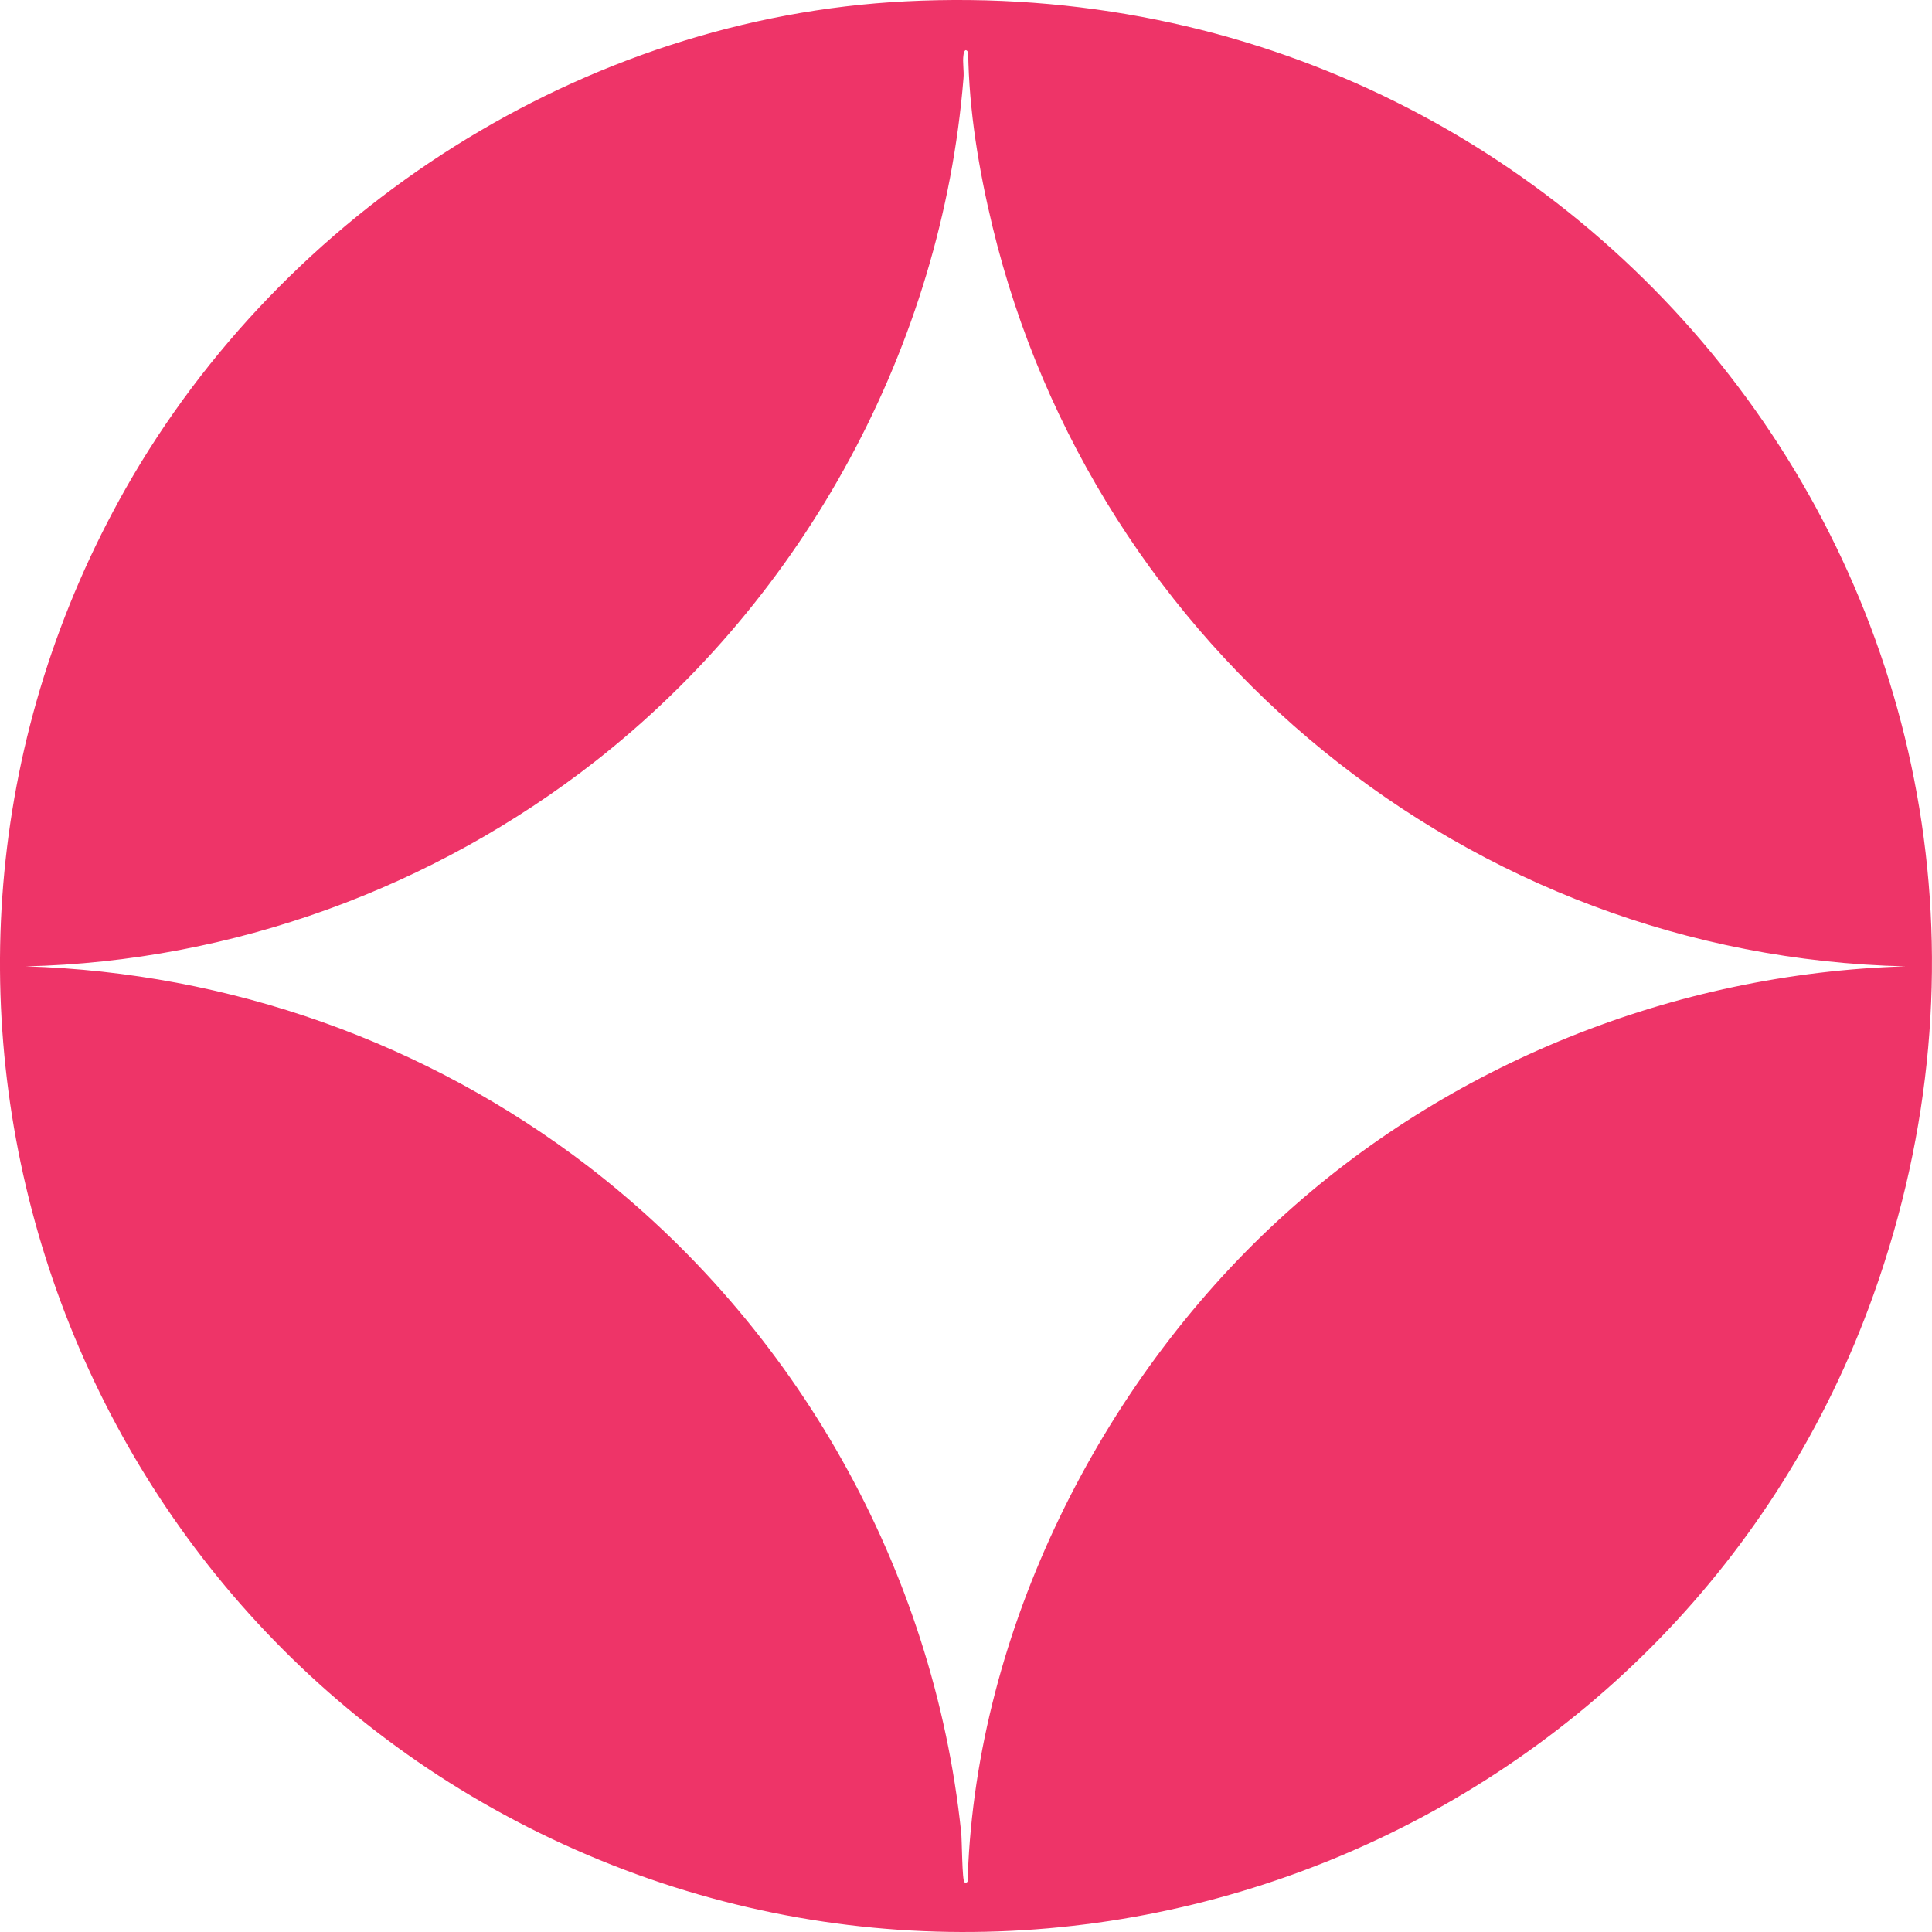
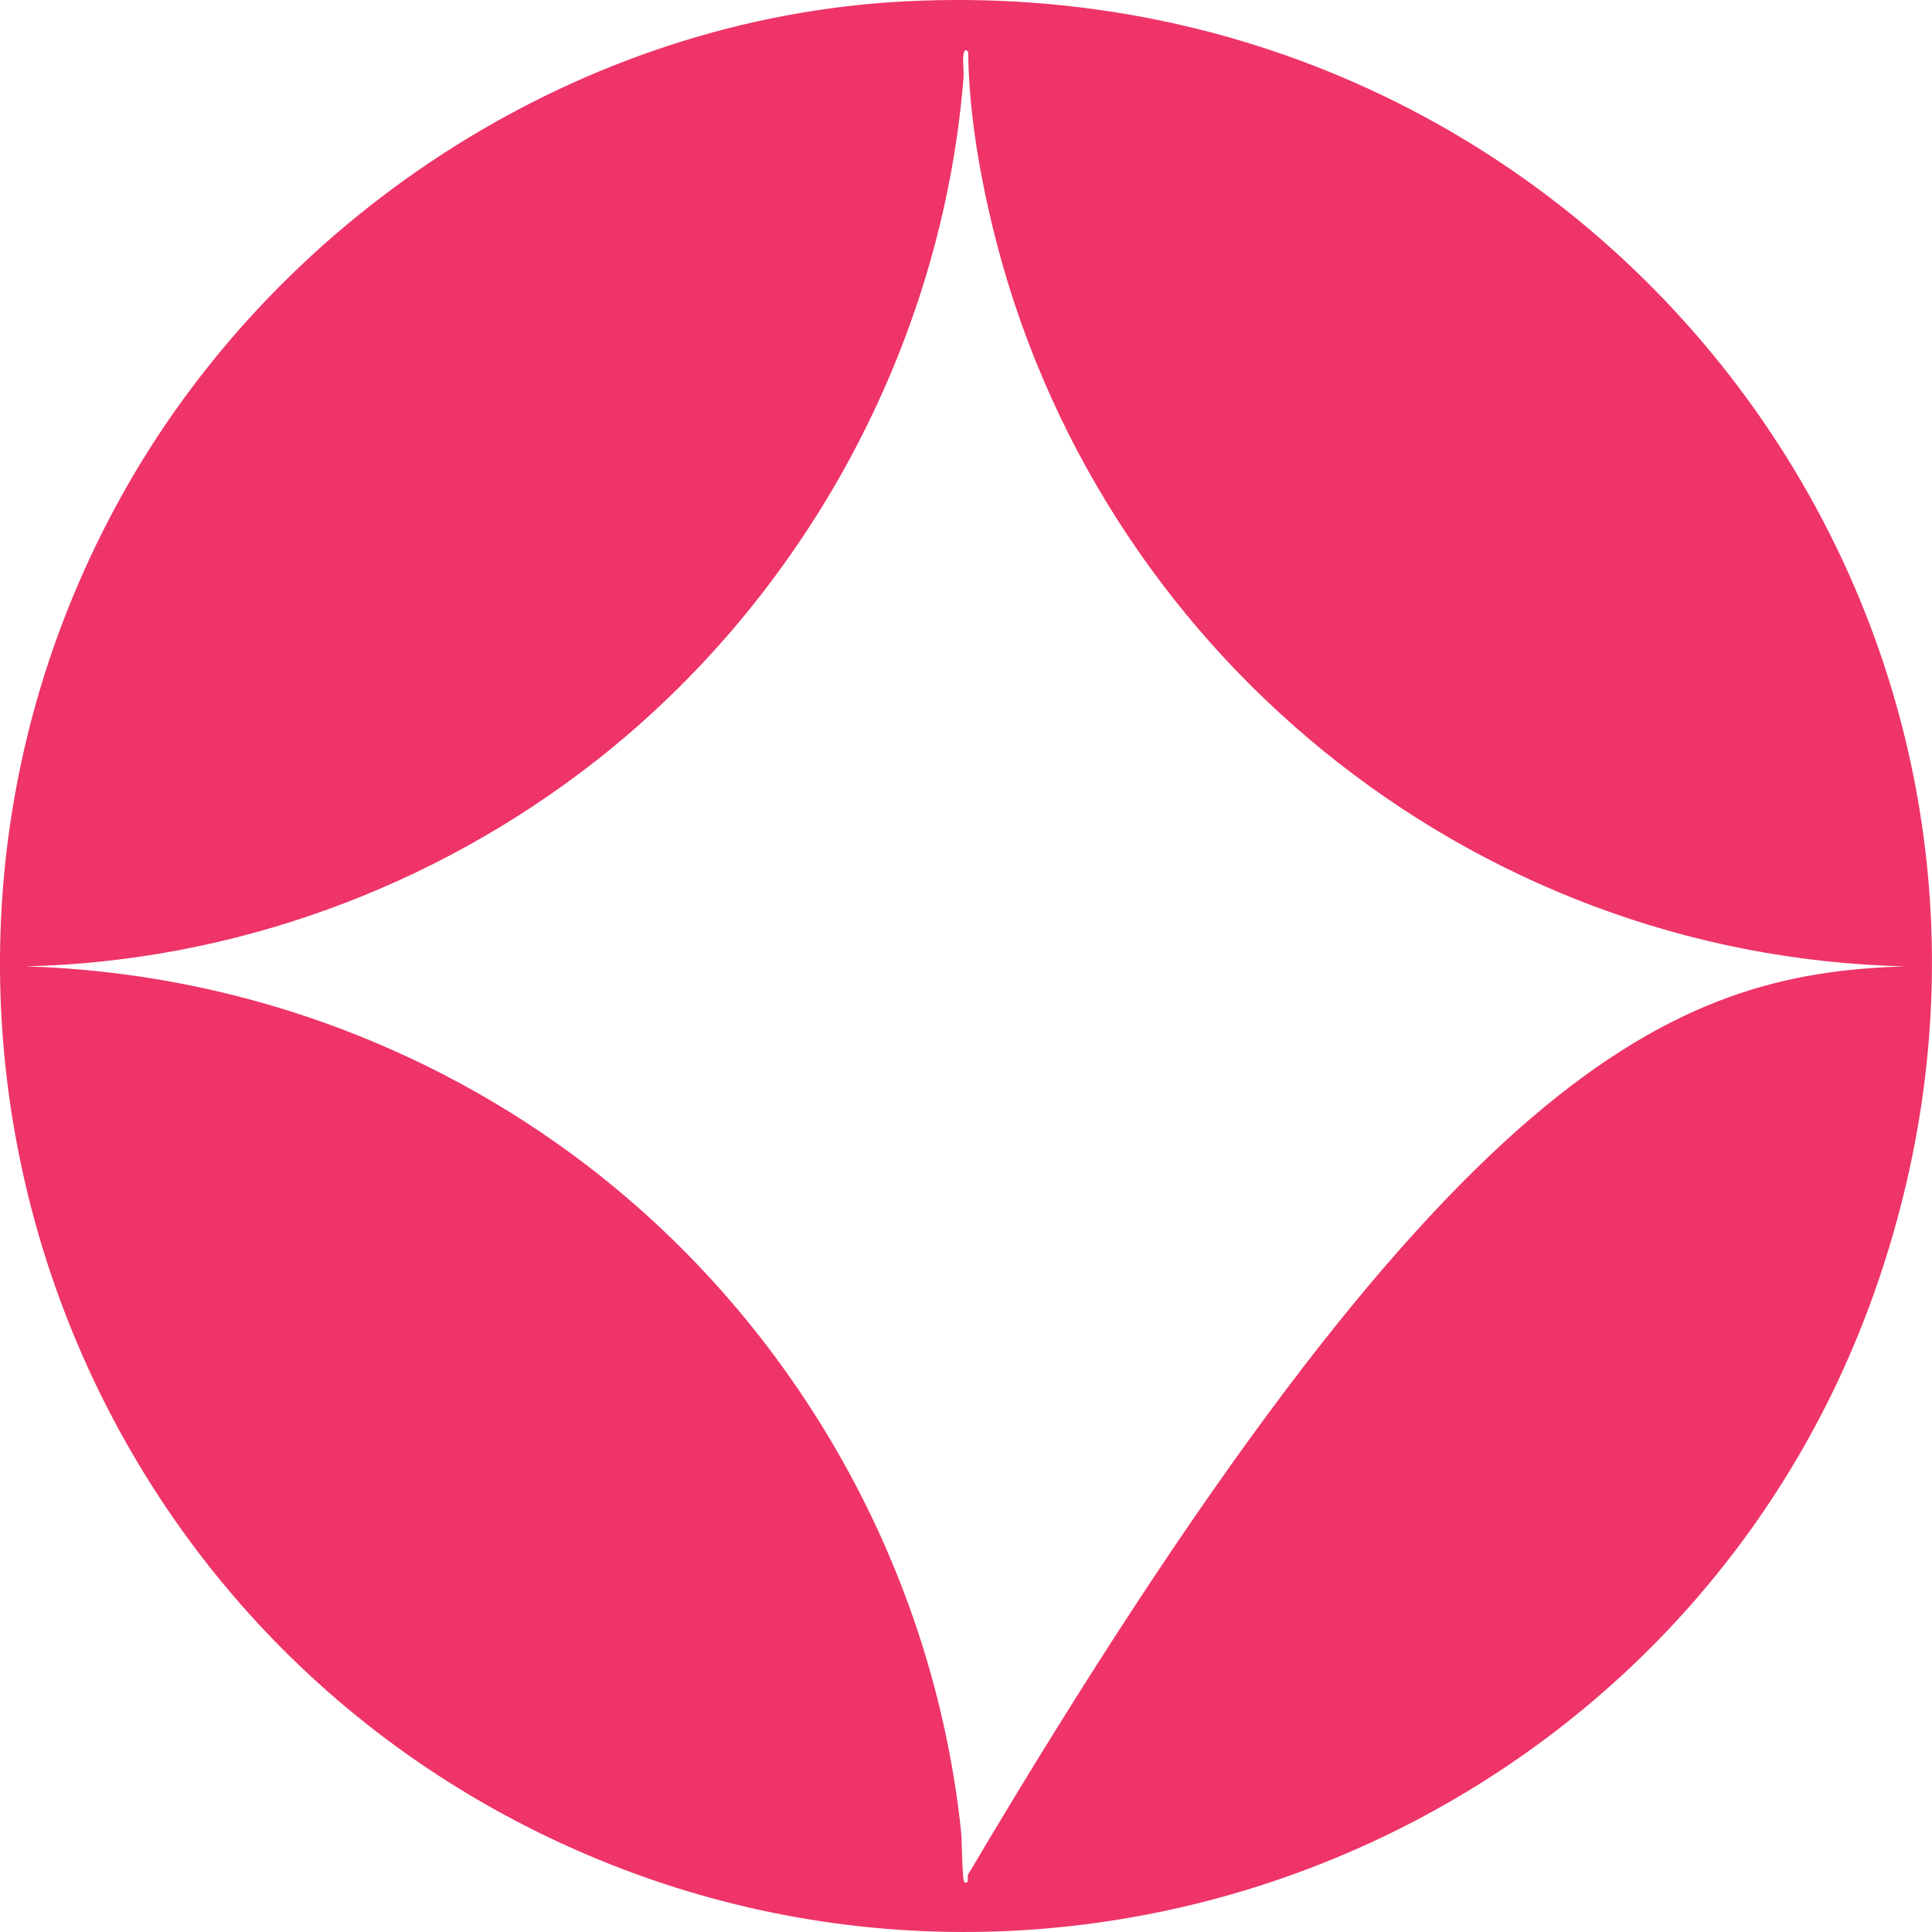
<svg xmlns="http://www.w3.org/2000/svg" fill="none" viewBox="0 0 16 16" height="16" width="16">
-   <path fill="#EE3468" d="M7.501 0.011C13.25 -0.281 17.469 5.25 15.516 10.721C13.938 15.145 8.83 17.251 4.566 15.227C0.389 13.245 -1.256 8.094 1.043 4.042C2.351 1.74 4.833 0.145 7.501 0.011ZM8.015 0.428C7.994 0.398 7.982 0.428 7.979 0.456C7.97 0.516 7.985 0.586 7.979 0.65C7.799 2.864 6.668 4.943 4.931 6.304C3.589 7.354 1.926 7.963 0.213 8.003C1.901 8.054 3.532 8.633 4.867 9.656C6.595 10.983 7.732 12.995 7.96 15.175C7.967 15.23 7.967 15.583 7.988 15.589C8.027 15.601 8.012 15.553 8.015 15.528C8.091 13.501 9.11 11.464 10.589 10.103C11.994 8.809 13.865 8.06 15.781 8.003C12.167 7.92 9.065 5.375 8.219 1.874C8.106 1.405 8.024 0.915 8.018 0.431L8.015 0.428Z" />
+   <path fill="#EE3468" d="M7.501 0.011C13.25 -0.281 17.469 5.25 15.516 10.721C13.938 15.145 8.83 17.251 4.566 15.227C0.389 13.245 -1.256 8.094 1.043 4.042C2.351 1.74 4.833 0.145 7.501 0.011ZM8.015 0.428C7.994 0.398 7.982 0.428 7.979 0.456C7.97 0.516 7.985 0.586 7.979 0.65C7.799 2.864 6.668 4.943 4.931 6.304C3.589 7.354 1.926 7.963 0.213 8.003C1.901 8.054 3.532 8.633 4.867 9.656C6.595 10.983 7.732 12.995 7.96 15.175C7.967 15.23 7.967 15.583 7.988 15.589C8.027 15.601 8.012 15.553 8.015 15.528C11.994 8.809 13.865 8.06 15.781 8.003C12.167 7.92 9.065 5.375 8.219 1.874C8.106 1.405 8.024 0.915 8.018 0.431L8.015 0.428Z" />
</svg>